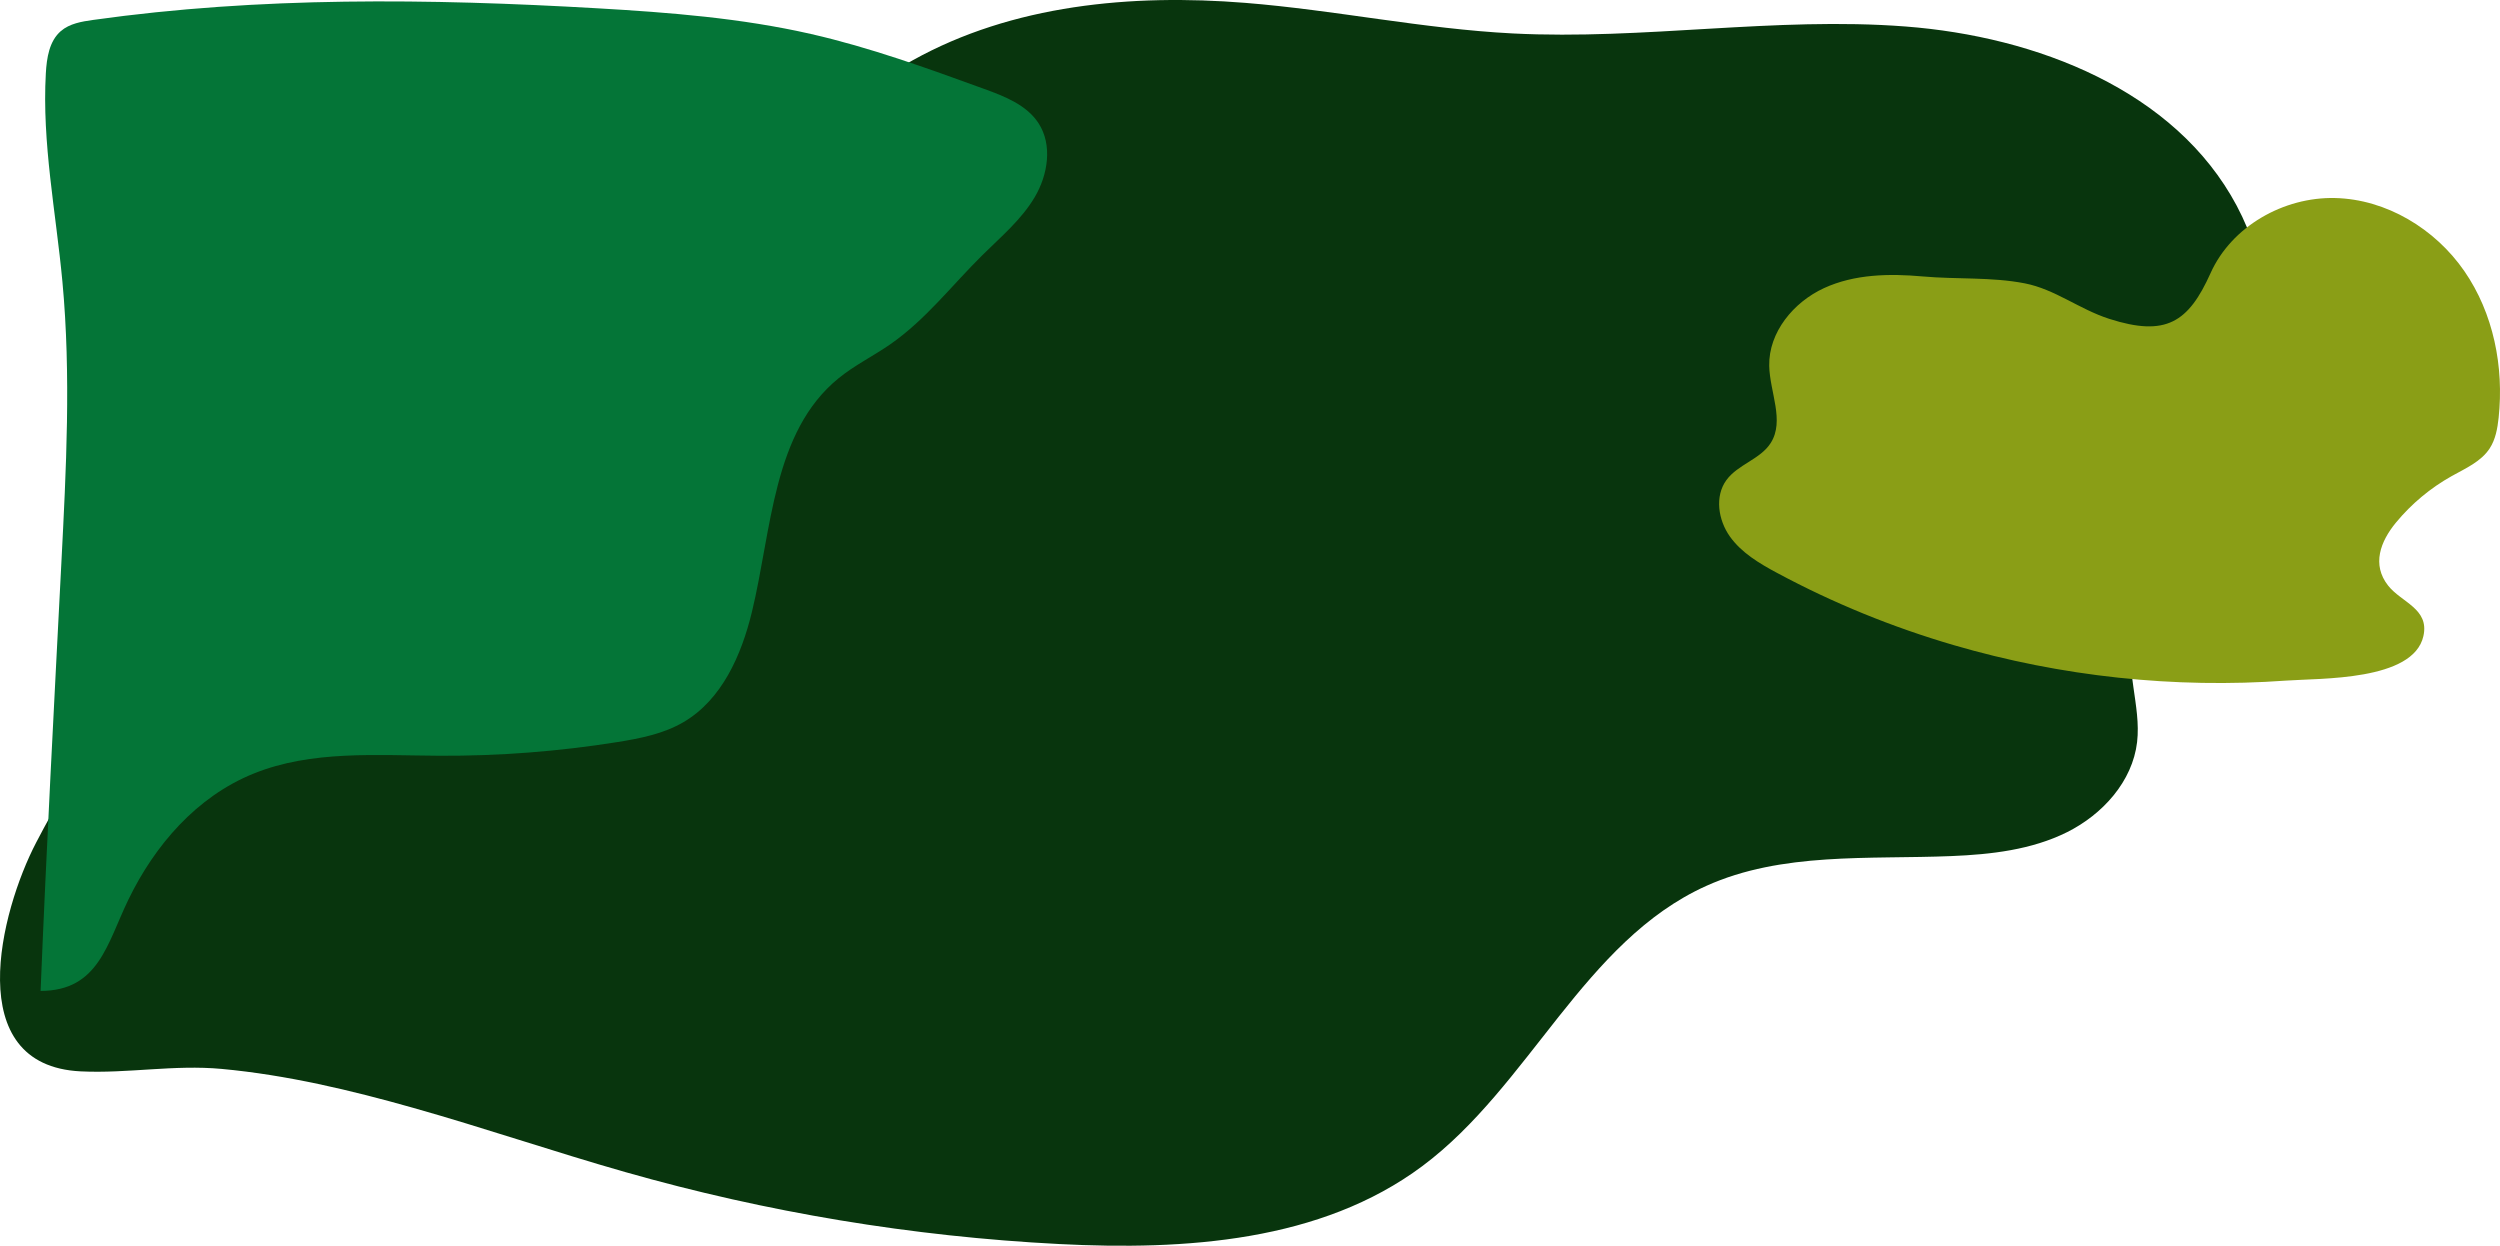
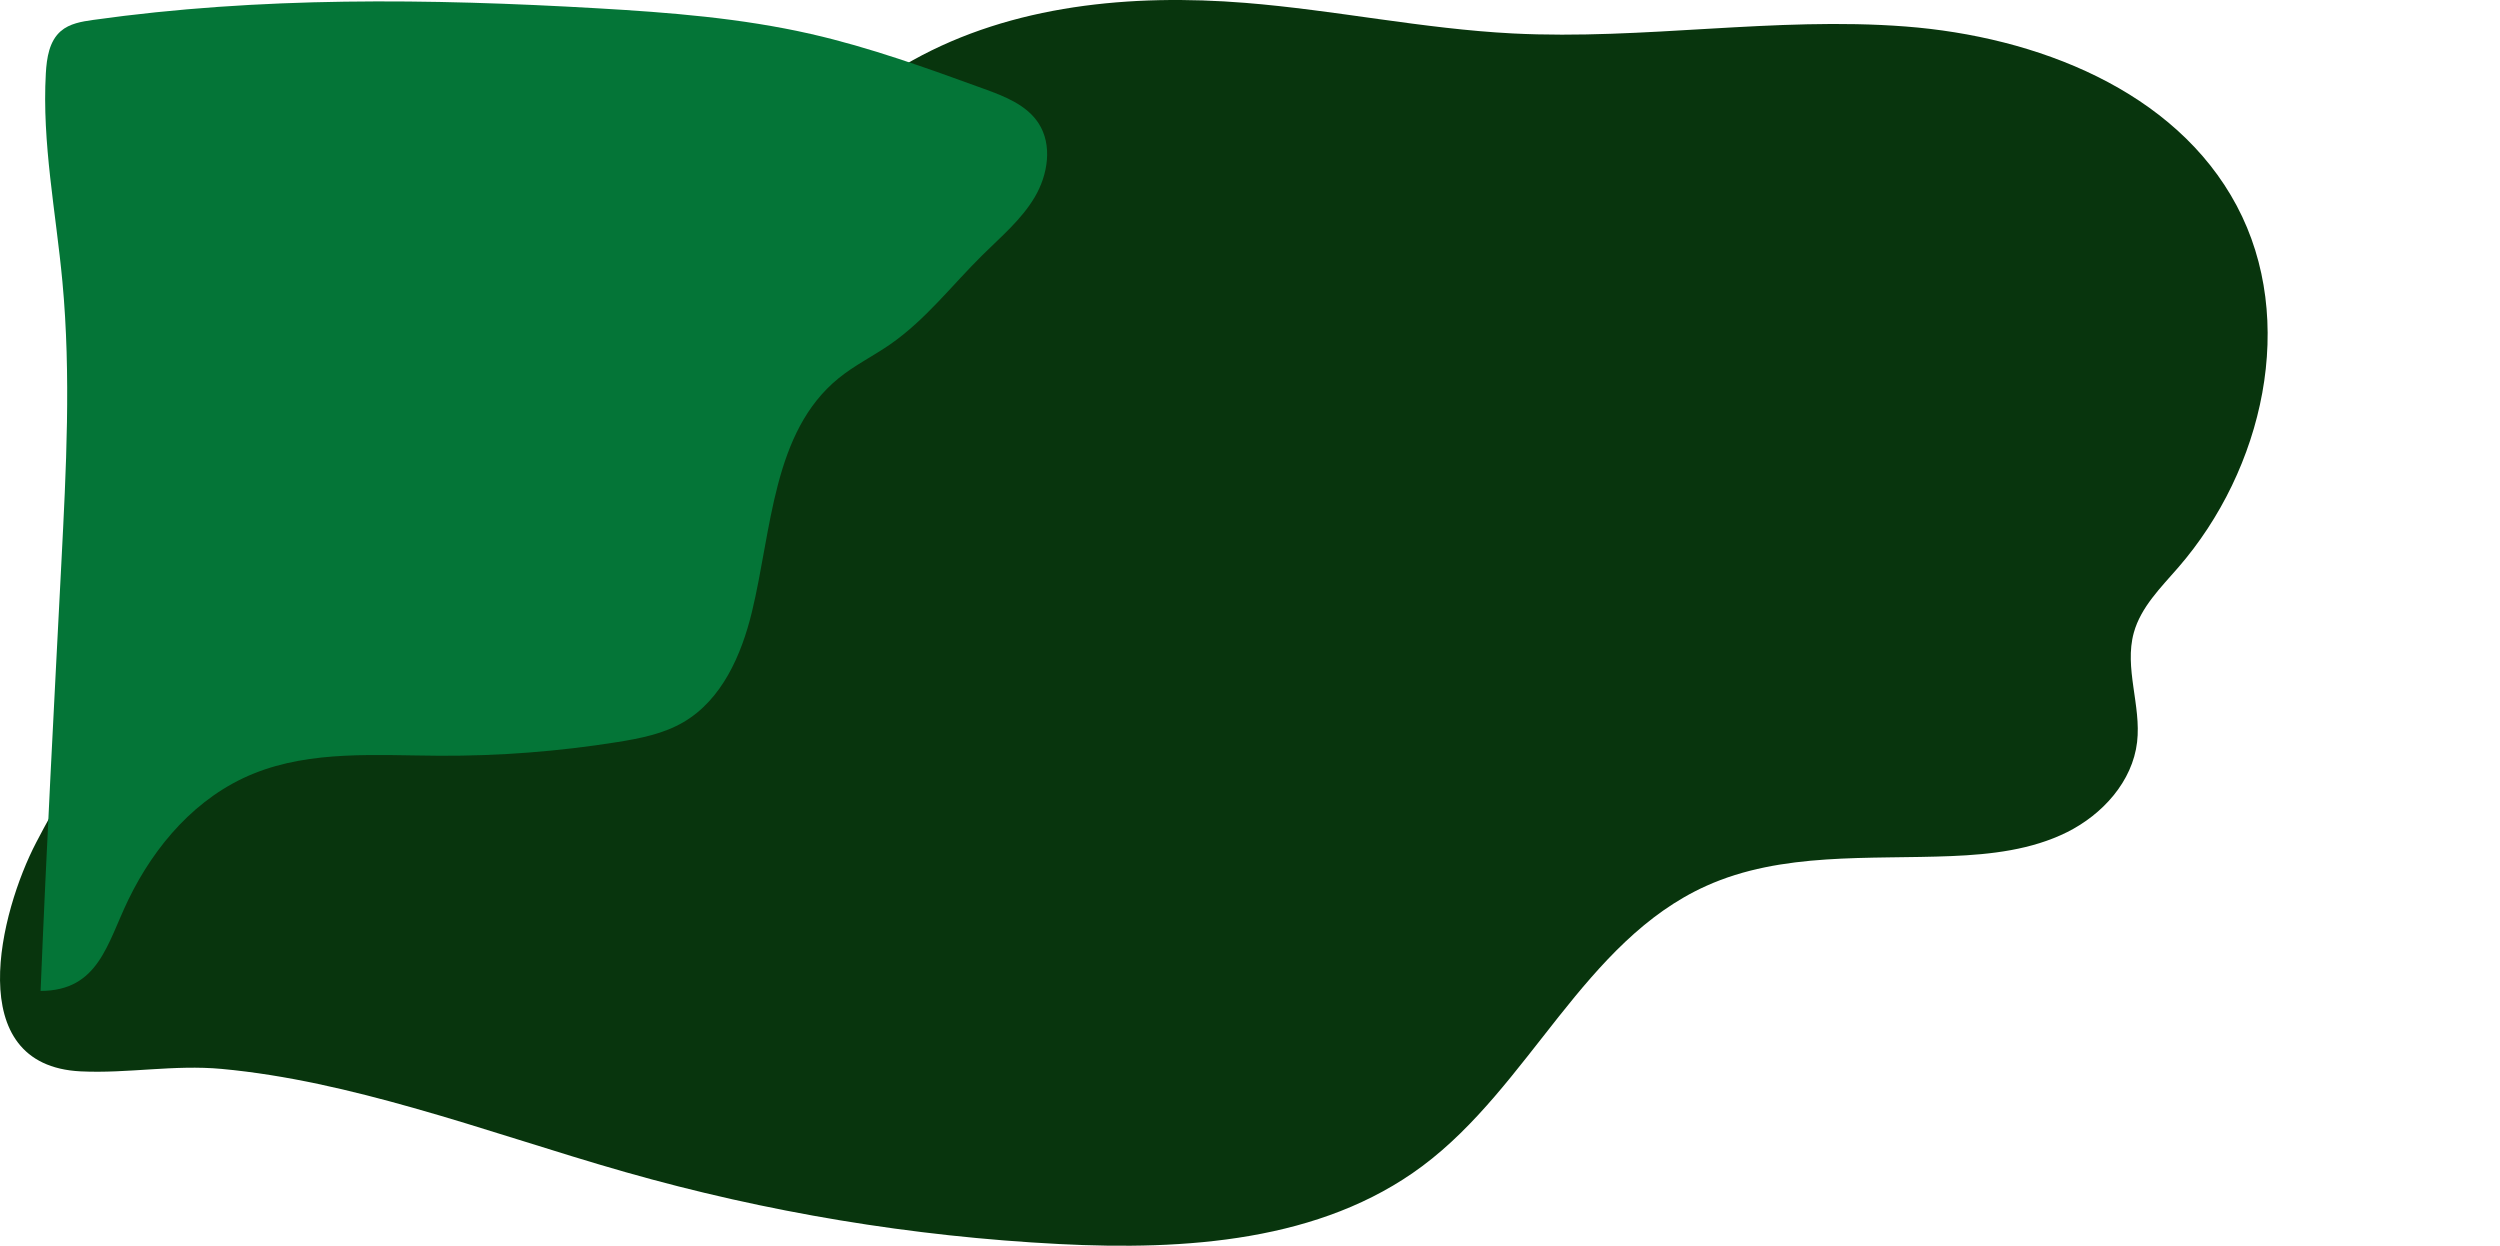
<svg xmlns="http://www.w3.org/2000/svg" id="Layer_1" version="1.1" viewBox="0 0 1824.37 909.089">
  <defs>
    <style>
      .st0 {
        fill: #08350d;
      }

      .st1 {
        fill: #8a9e16;
      }

      .st2 {
        fill: #047537;
      }
    </style>
  </defs>
  <path class="st0" d="M456.135,855.274c103.123,29.402,209.586,47.071,316.678,52.557,92.172,4.722,191.19-1.705,265.165-56.892,78.369-58.465,117.961-164.202,207.082-204.419,55.193-24.907,118.506-19.308,179.007-21.797,28.917-1.19,58.476-4.545,84.378-17.455,25.903-12.91,47.755-37.02,51.099-65.767,3.093-26.592-9.542-53.999-2.404-79.802,5.167-18.678,19.742-32.952,32.442-47.589,62.103-71.569,87.181-180.283,42.673-263.937-44.922-84.432-146.309-123.509-241.667-130.836-95.357-7.327-191.159,9.969-286.672,5.072-65.437-3.355-129.931-17.088-195.245-22.323-83.044-6.656-169.927,1.392-242.695,41.954-107.325,59.825-167.087,179.276-263.387,255.59-82.33,65.244-188.387,96.539-266.852,166.383-46.258,41.175-80.753,93.98-109.386,148.893-26.083,50.022-55.003,162.667,32.525,166.92,34.358,1.669,68.097-5.011,102.894-1.786,47.51,4.403,94.137,15.507,139.961,28.46,51.756,14.63,102.682,32.027,154.404,46.774Z" />
  <path class="st2" d="M185.073,564.518c42.401-17.128,89.854-13.245,135.583-13.013,43.422.22,86.862-3.114,129.742-9.958,16.757-2.674,33.809-6.022,48.447-14.606,27.936-16.383,42.213-48.82,49.841-80.294,14.591-60.205,15.15-131.359,63.15-170.519,11.736-9.574,25.498-16.312,37.941-24.947,25.638-17.792,44.944-43.063,67.134-65.005,13.534-13.383,28.443-25.867,38.145-42.243s13.172-38.166,2.758-54.099c-8.686-13.29-24.64-19.504-39.562-24.927-41.591-15.114-83.313-30.266-126.457-40.106-51.04-11.641-103.478-15.712-155.741-18.741C313.294-1.054,189.632-2.569,67.864,14.557c-8.285,1.165-17.035,2.626-23.392,8.066-8.54,7.309-10.388,19.642-11.022,30.865-2.875,50.835,7.368,101.373,12.099,152.069,6.375,68.321,2.732,137.133-.788,205.661-5.34,103.942-10.896,207.913-15.139,311.9,42.358-.079,48.476-34.407,64.036-66.539,19.229-39.709,49.764-75.231,91.416-92.06Z" />
-   <path class="st1" d="M1296.914,418.147c-12.932-6.954-26.048-14.694-34.553-26.663-8.505-11.969-11.173-29.293-2.512-41.15,8.362-11.447,24.76-15.124,32.347-27.098,10.273-16.213-.737-37.091-1.112-56.281-.478-24.466,17.735-46.446,39.959-56.689,22.224-10.243,47.687-10.719,72.06-8.529,24.603,2.21,50.073.303,74.401,5.026,22.113,4.293,39.909,18.93,61.724,25.927,41.366,13.268,57.759,2.617,73.915-33.354,15.355-34.187,53.374-55.699,90.841-54.818,37.466.881,72.996,22.437,94.314,53.259,21.318,30.822,29.063,69.913,25.056,107.174-.834,7.757-2.246,15.714-6.503,22.252-6.312,9.693-17.626,14.577-27.723,20.22-15.485,8.654-29.343,20.207-40.64,33.883-11.483,13.9-17.761,30.72-5.827,45.964,9.736,12.435,30.29,16.858,25.808,36.913-7.343,32.854-75.311,30.691-100.141,32.489-81.612,5.912-164.276-2.956-242.804-25.937-44.53-13.032-87.742-30.612-128.611-52.589Z" />
</svg>